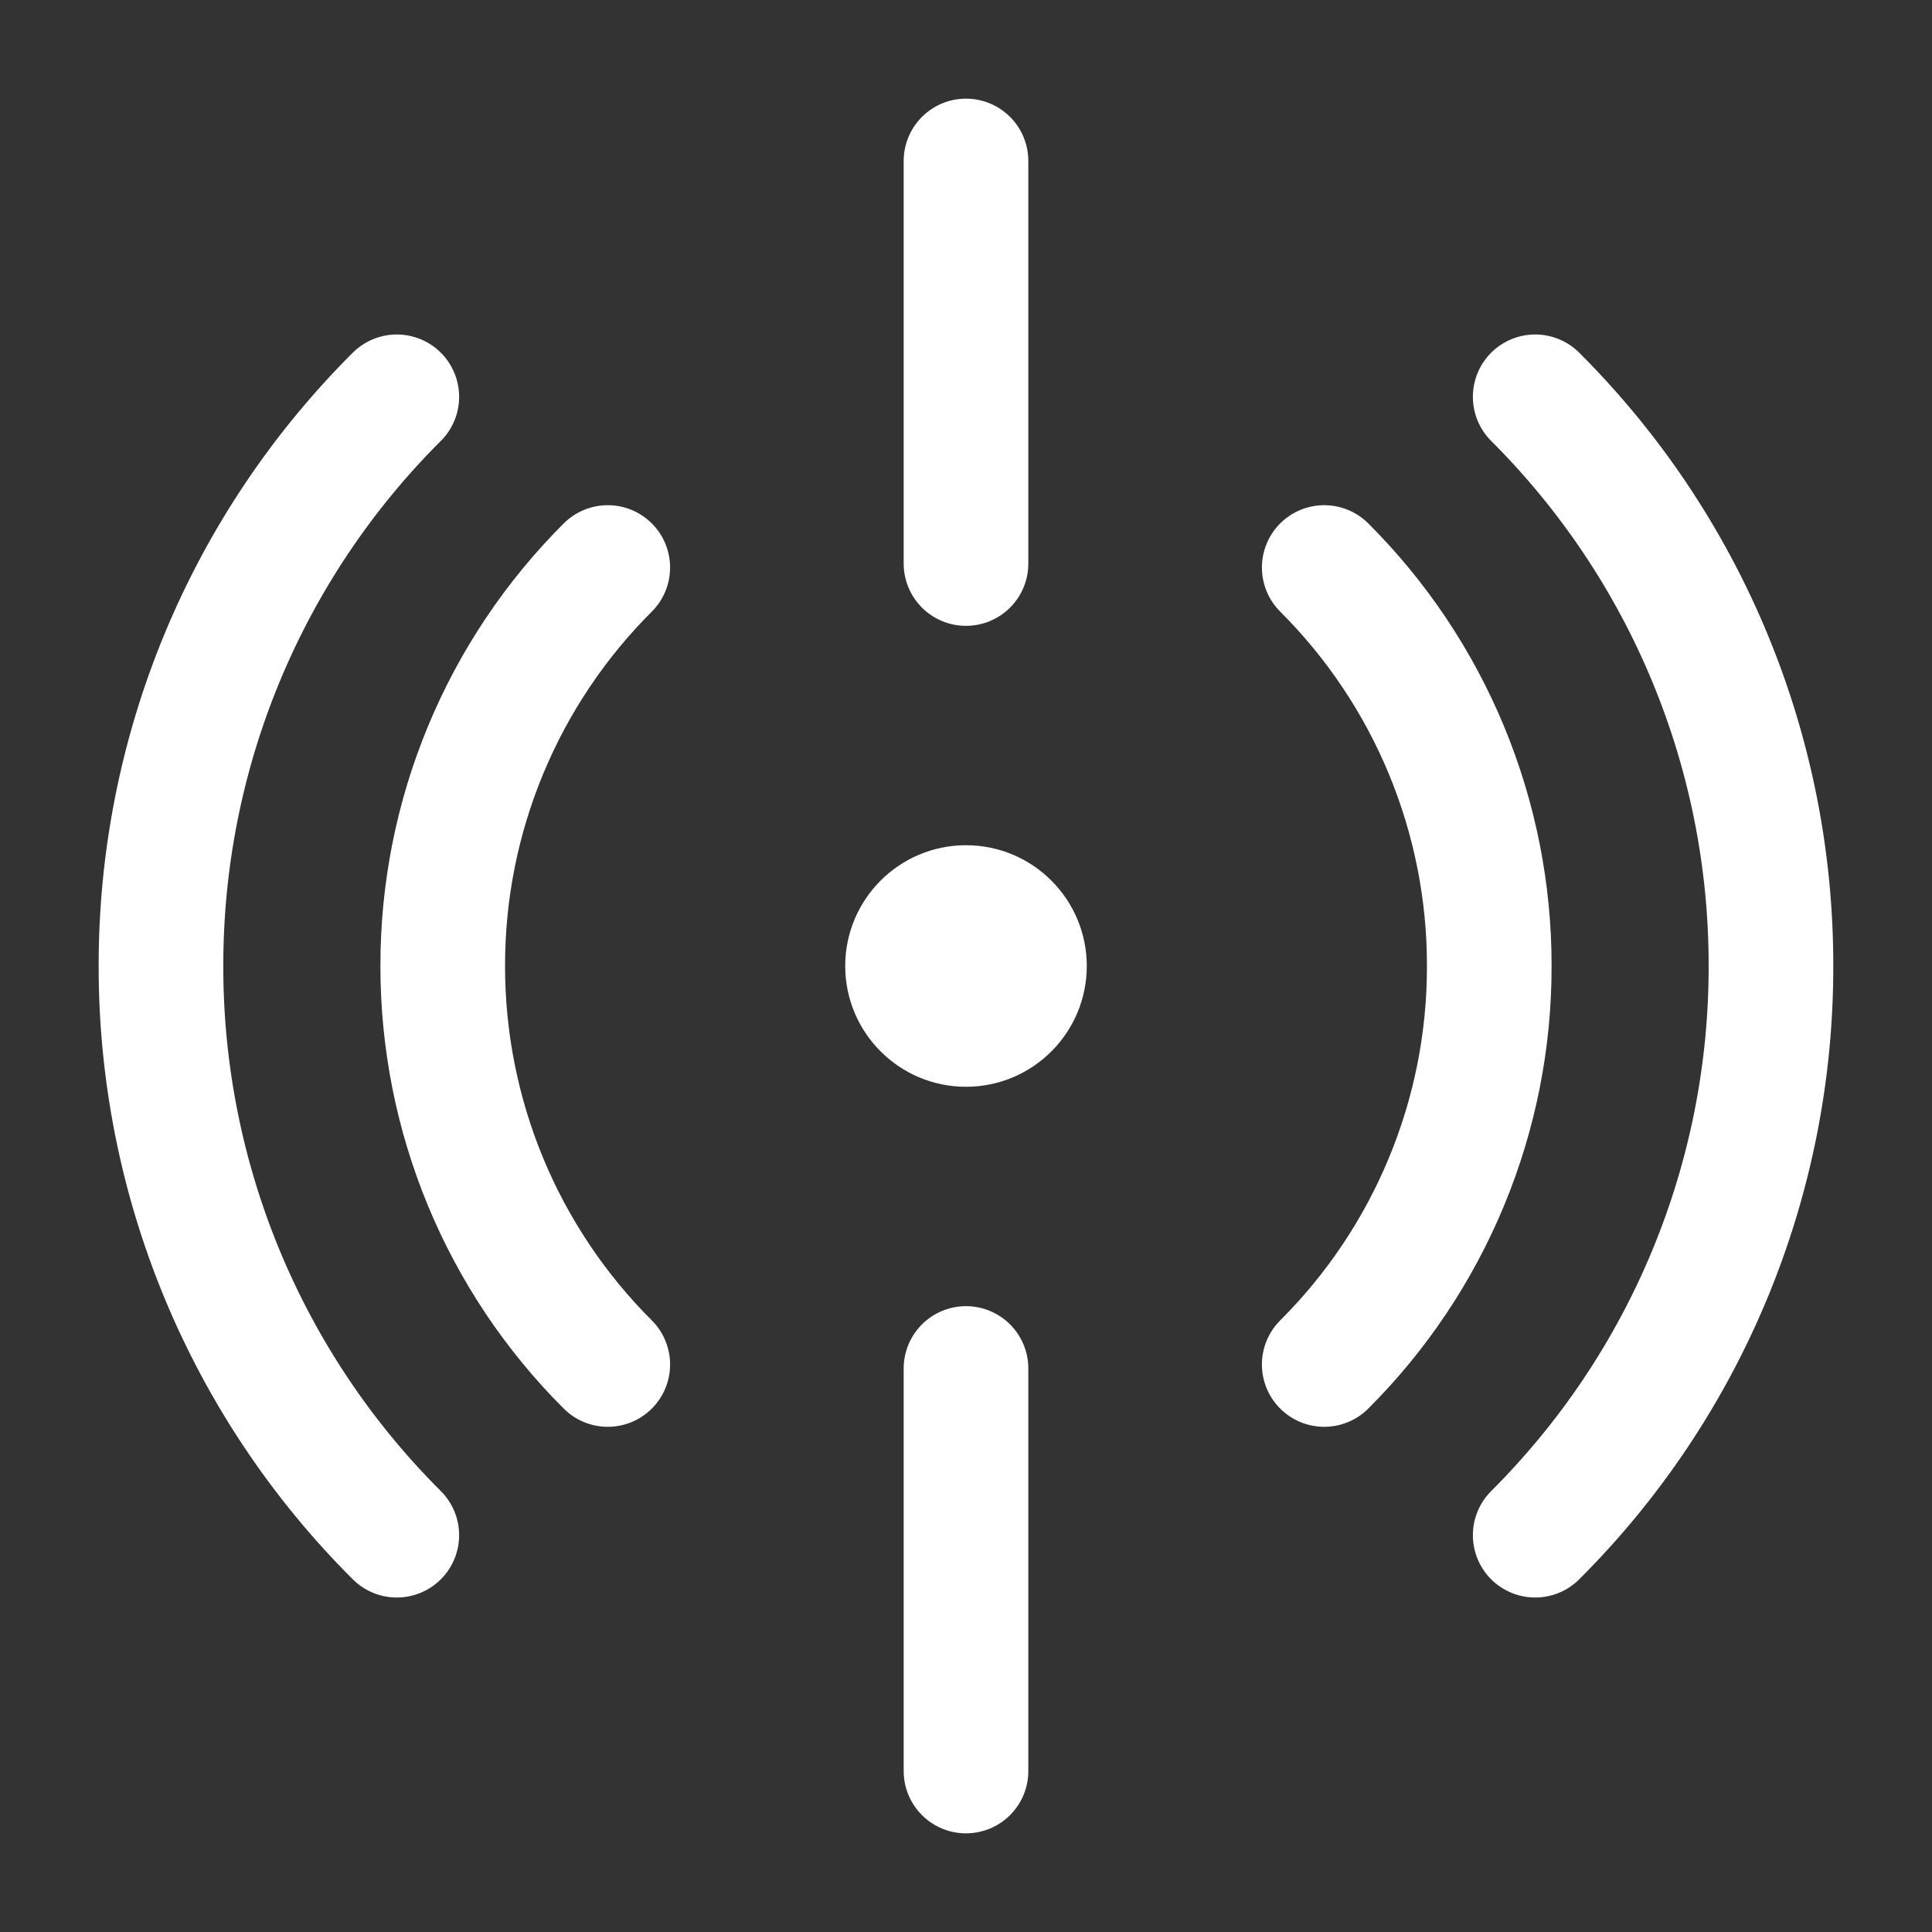
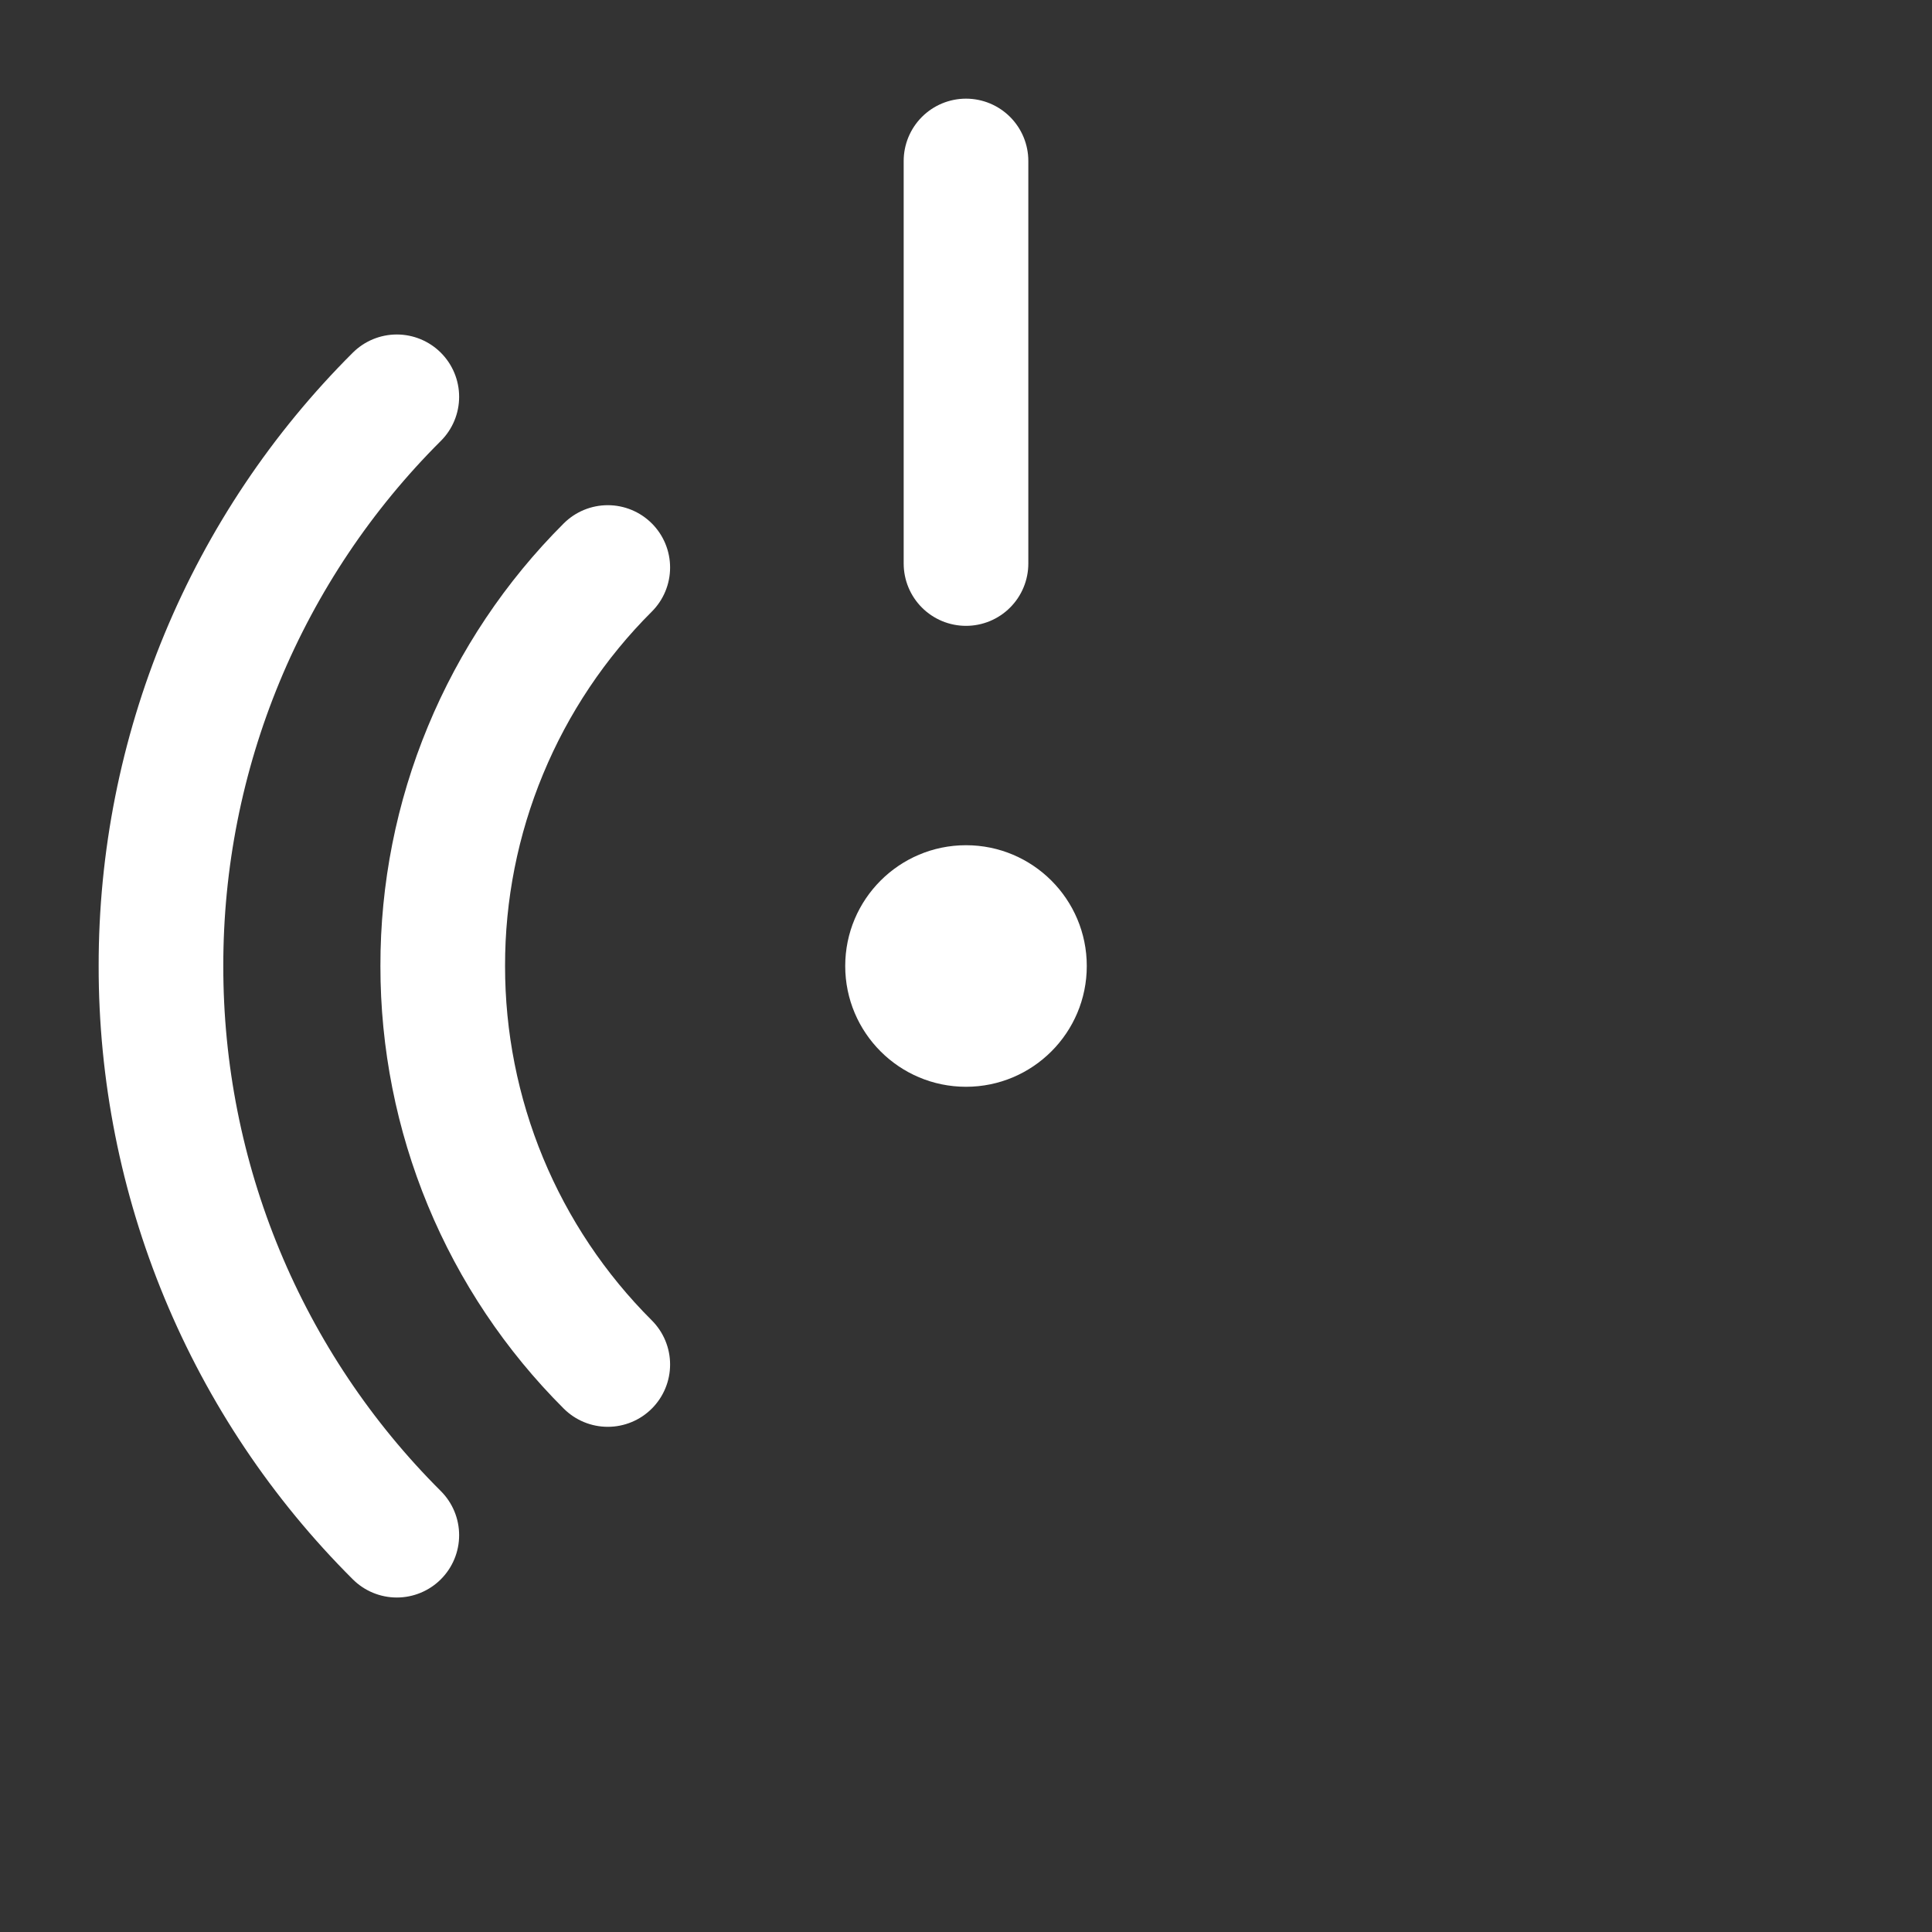
<svg xmlns="http://www.w3.org/2000/svg" width="31" height="31" viewBox="0 0 31 31" fill="none">
  <rect x="0" y="0" width="31" height="31" fill="#333333" stroke="none" />
-   <path d="M24.633 24.633C25.834 23.435 26.787 22.012 27.436 20.444C28.085 18.877 28.419 17.197 28.416 15.5C28.419 13.803 28.085 12.123 27.436 10.556C26.787 8.988 25.834 7.565 24.633 6.367" stroke="white" stroke-width="2" stroke-linecap="round" />
  <path d="M6.367 6.367C5.165 7.565 4.213 8.988 3.563 10.556C2.914 12.123 2.581 13.803 2.583 15.5C2.581 17.197 2.914 18.877 3.563 20.444C4.213 22.012 5.165 23.435 6.367 24.633" stroke="white" stroke-width="2" stroke-linecap="round" />
  <path d="M9.752 9.106C8.911 9.945 8.244 10.942 7.79 12.039C7.335 13.136 7.102 14.312 7.104 15.5C7.103 16.688 7.336 17.864 7.79 18.961C8.244 20.058 8.911 21.055 9.752 21.894" stroke="white" stroke-width="2" stroke-linecap="round" />
-   <path d="M21.248 21.894C22.089 21.055 22.756 20.058 23.21 18.961C23.665 17.864 23.898 16.688 23.896 15.5C23.898 14.312 23.664 13.136 23.21 12.039C22.756 10.942 22.089 9.945 21.248 9.106" stroke="white" stroke-width="2" stroke-linecap="round" />
-   <path d="M15.5 28.417V21.958" stroke="white" stroke-width="2" stroke-linecap="round" stroke-linejoin="round" />
  <path d="M15.5 2.583V9.042" stroke="white" stroke-width="2" stroke-linecap="round" stroke-linejoin="round" />
  <path d="M15.5 17.438C16.57 17.438 17.438 16.57 17.438 15.5C17.438 14.43 16.57 13.562 15.5 13.562C14.43 13.562 13.562 14.43 13.562 15.5C13.562 16.57 14.43 17.438 15.5 17.438Z" fill="white" />
</svg>